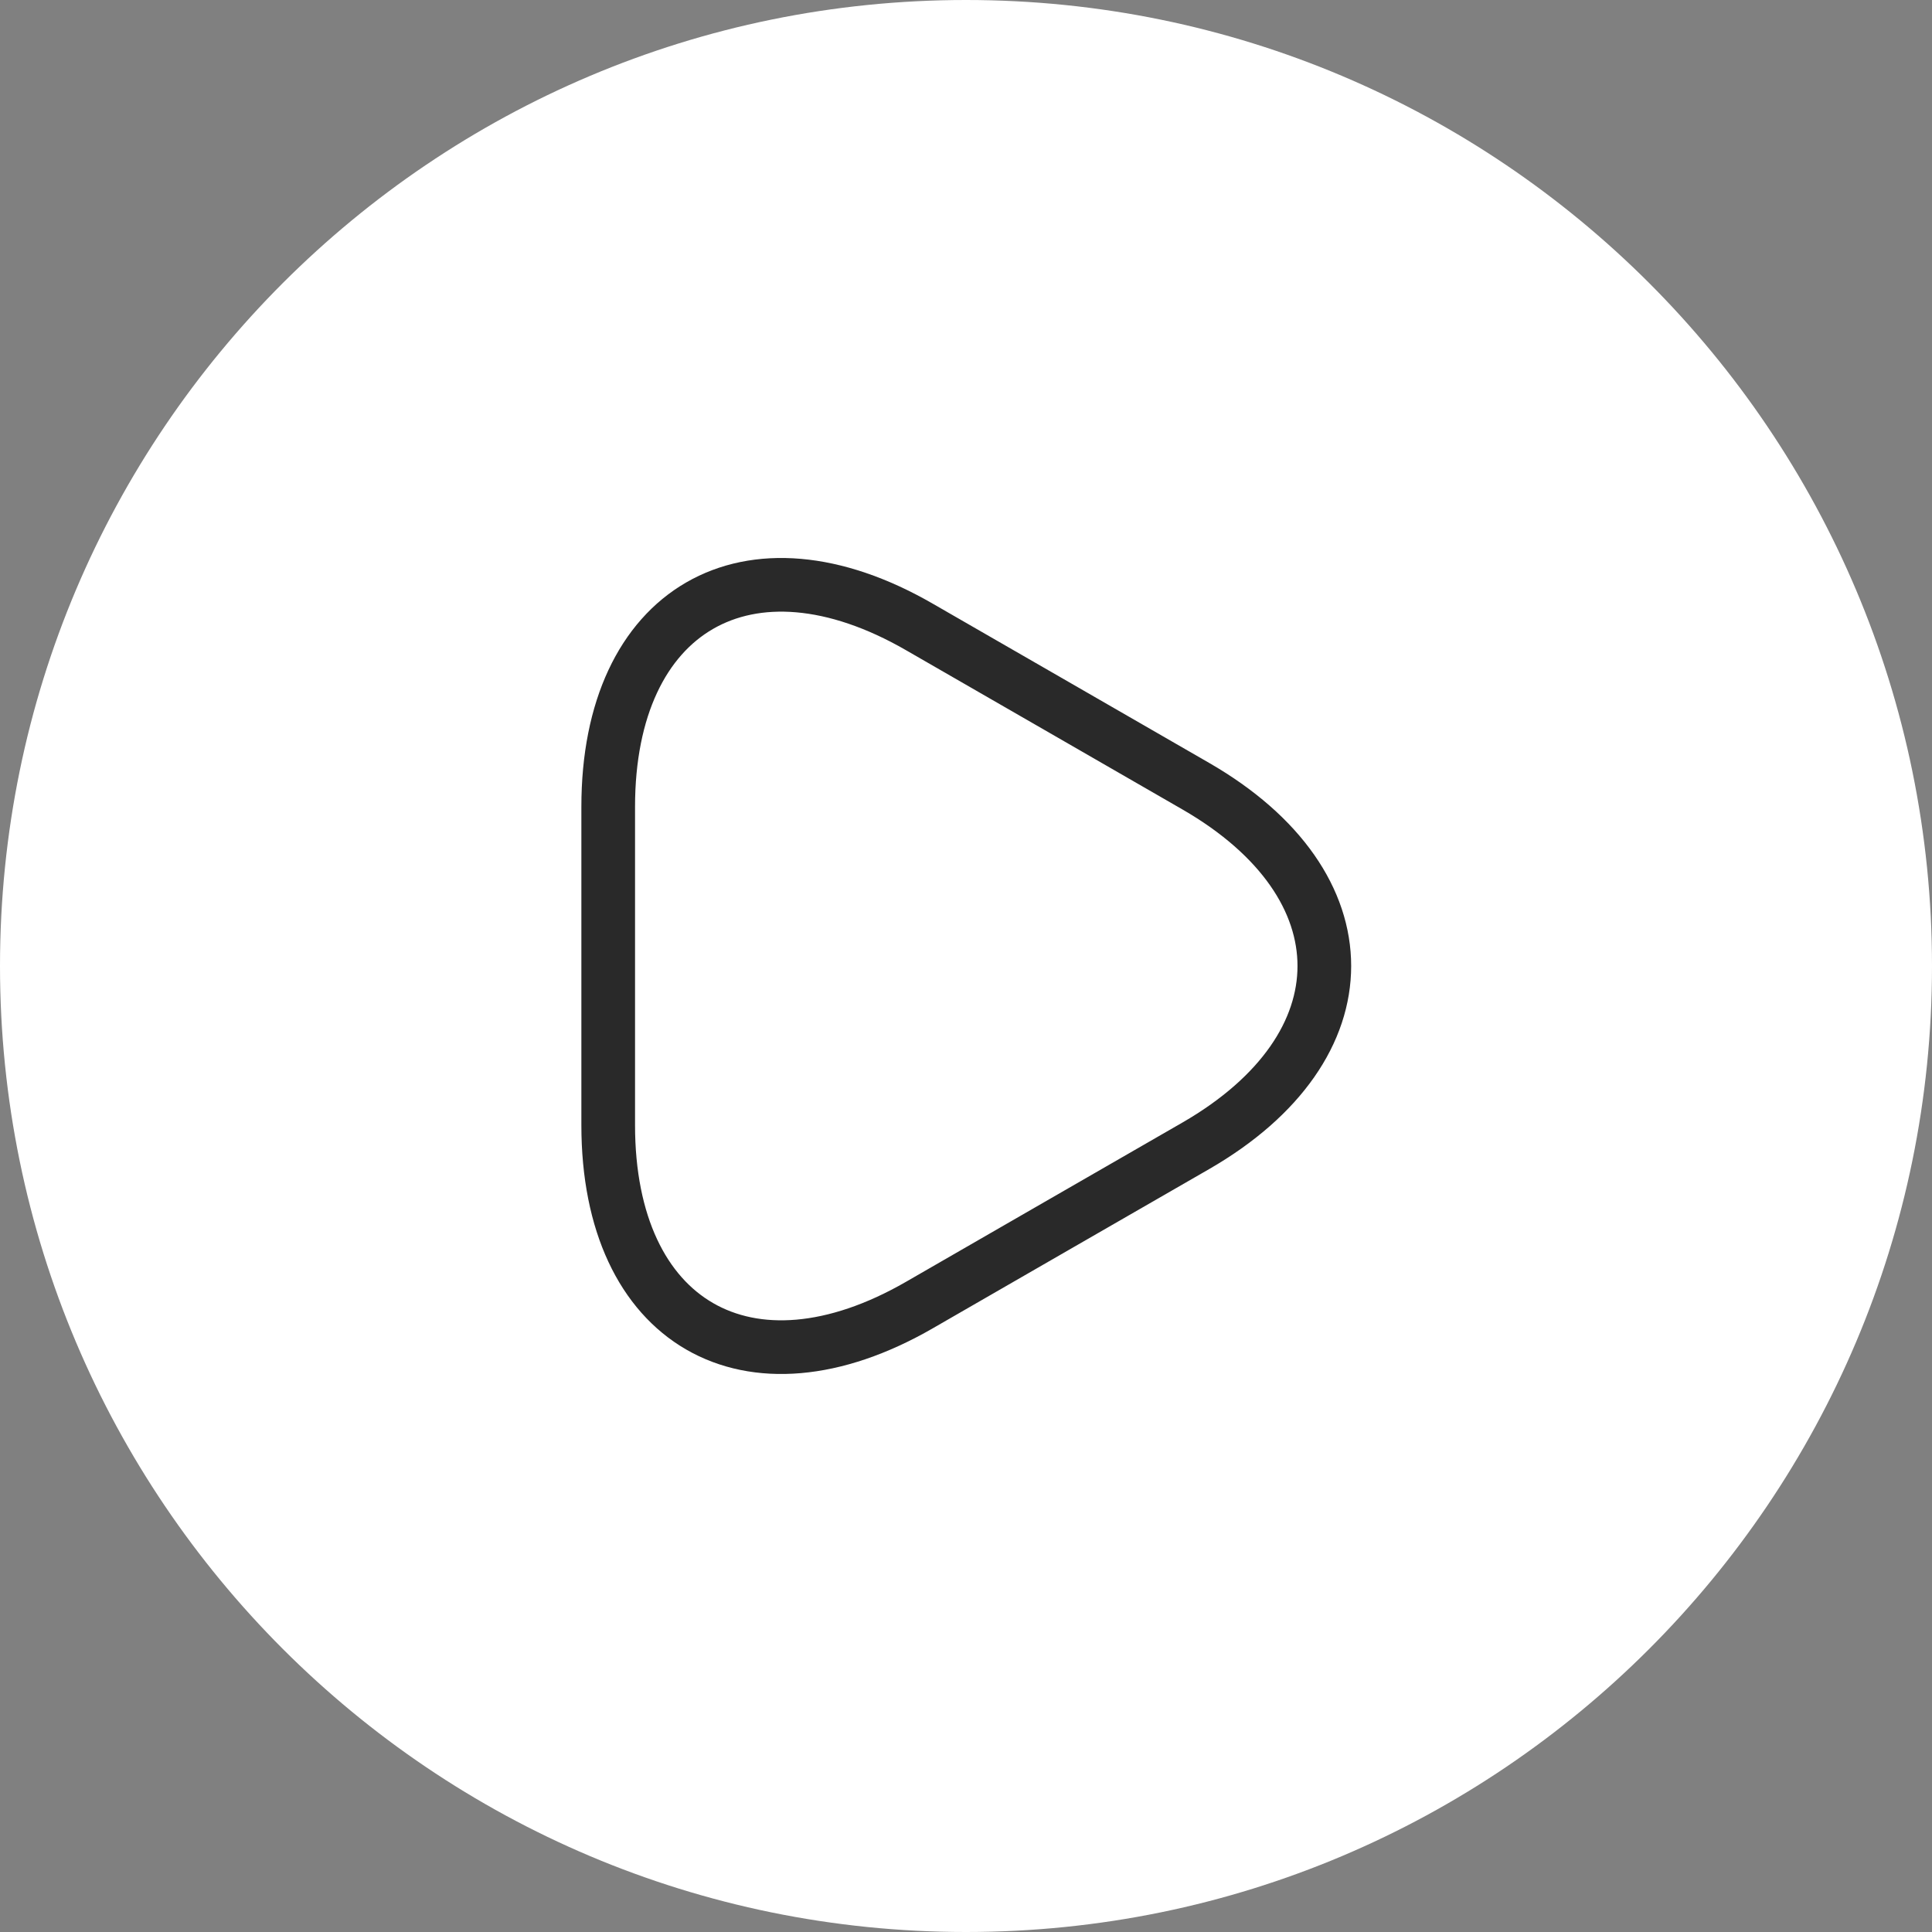
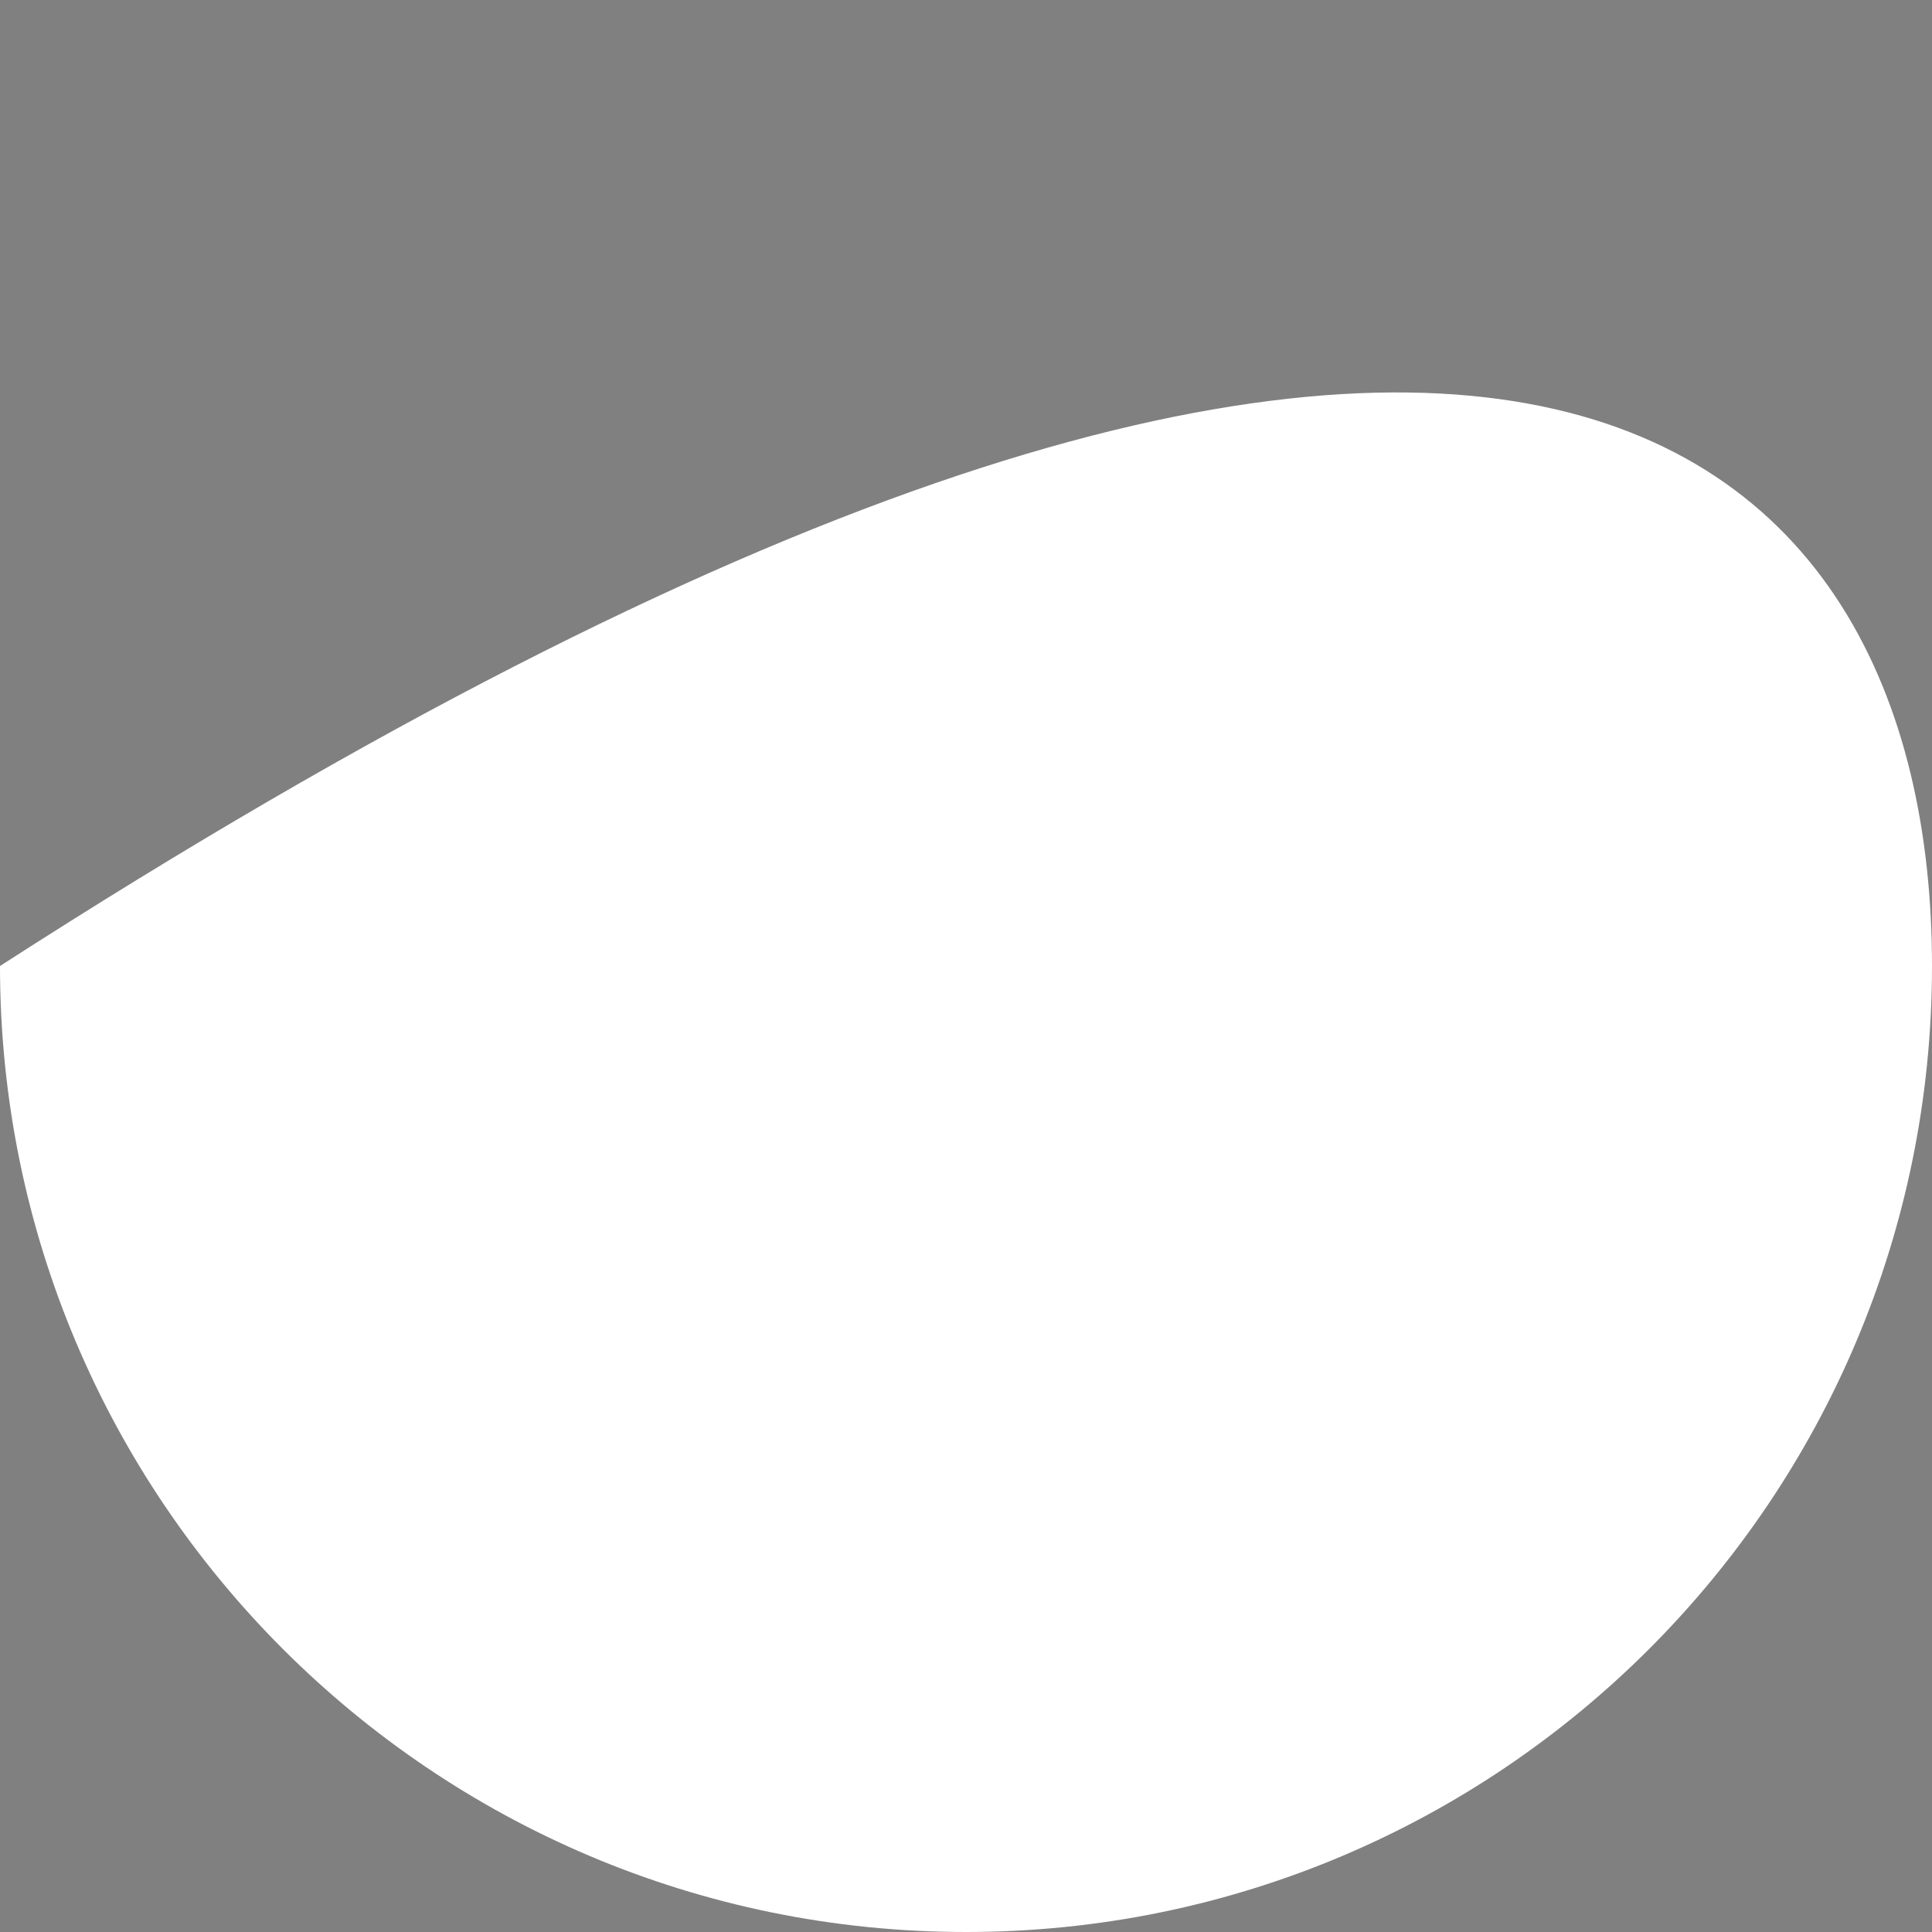
<svg xmlns="http://www.w3.org/2000/svg" width="36" height="36" viewBox="0 0 36 36" fill="none">
  <rect x="0" y="0" width="36" height="36" fill="#808080" stroke="none" />
-   <path d="M0 18C0 8.059 8.059 0 18 0C27.941 0 36 8.059 36 18C36 27.941 27.941 36 18 36C8.059 36 0 27.941 0 18Z" fill="white" />
-   <path d="M11.333 18V15.033C11.333 11.35 13.942 9.841 17.133 11.683L19.708 13.166L22.283 14.65C25.475 16.491 25.475 19.508 22.283 21.35L19.708 22.833L17.133 24.317C13.942 26.158 11.333 24.65 11.333 20.966V18Z" stroke="#292929" stroke-miterlimit="10" stroke-linecap="round" stroke-linejoin="round" />
+   <path d="M0 18C27.941 0 36 8.059 36 18C36 27.941 27.941 36 18 36C8.059 36 0 27.941 0 18Z" fill="white" />
</svg>